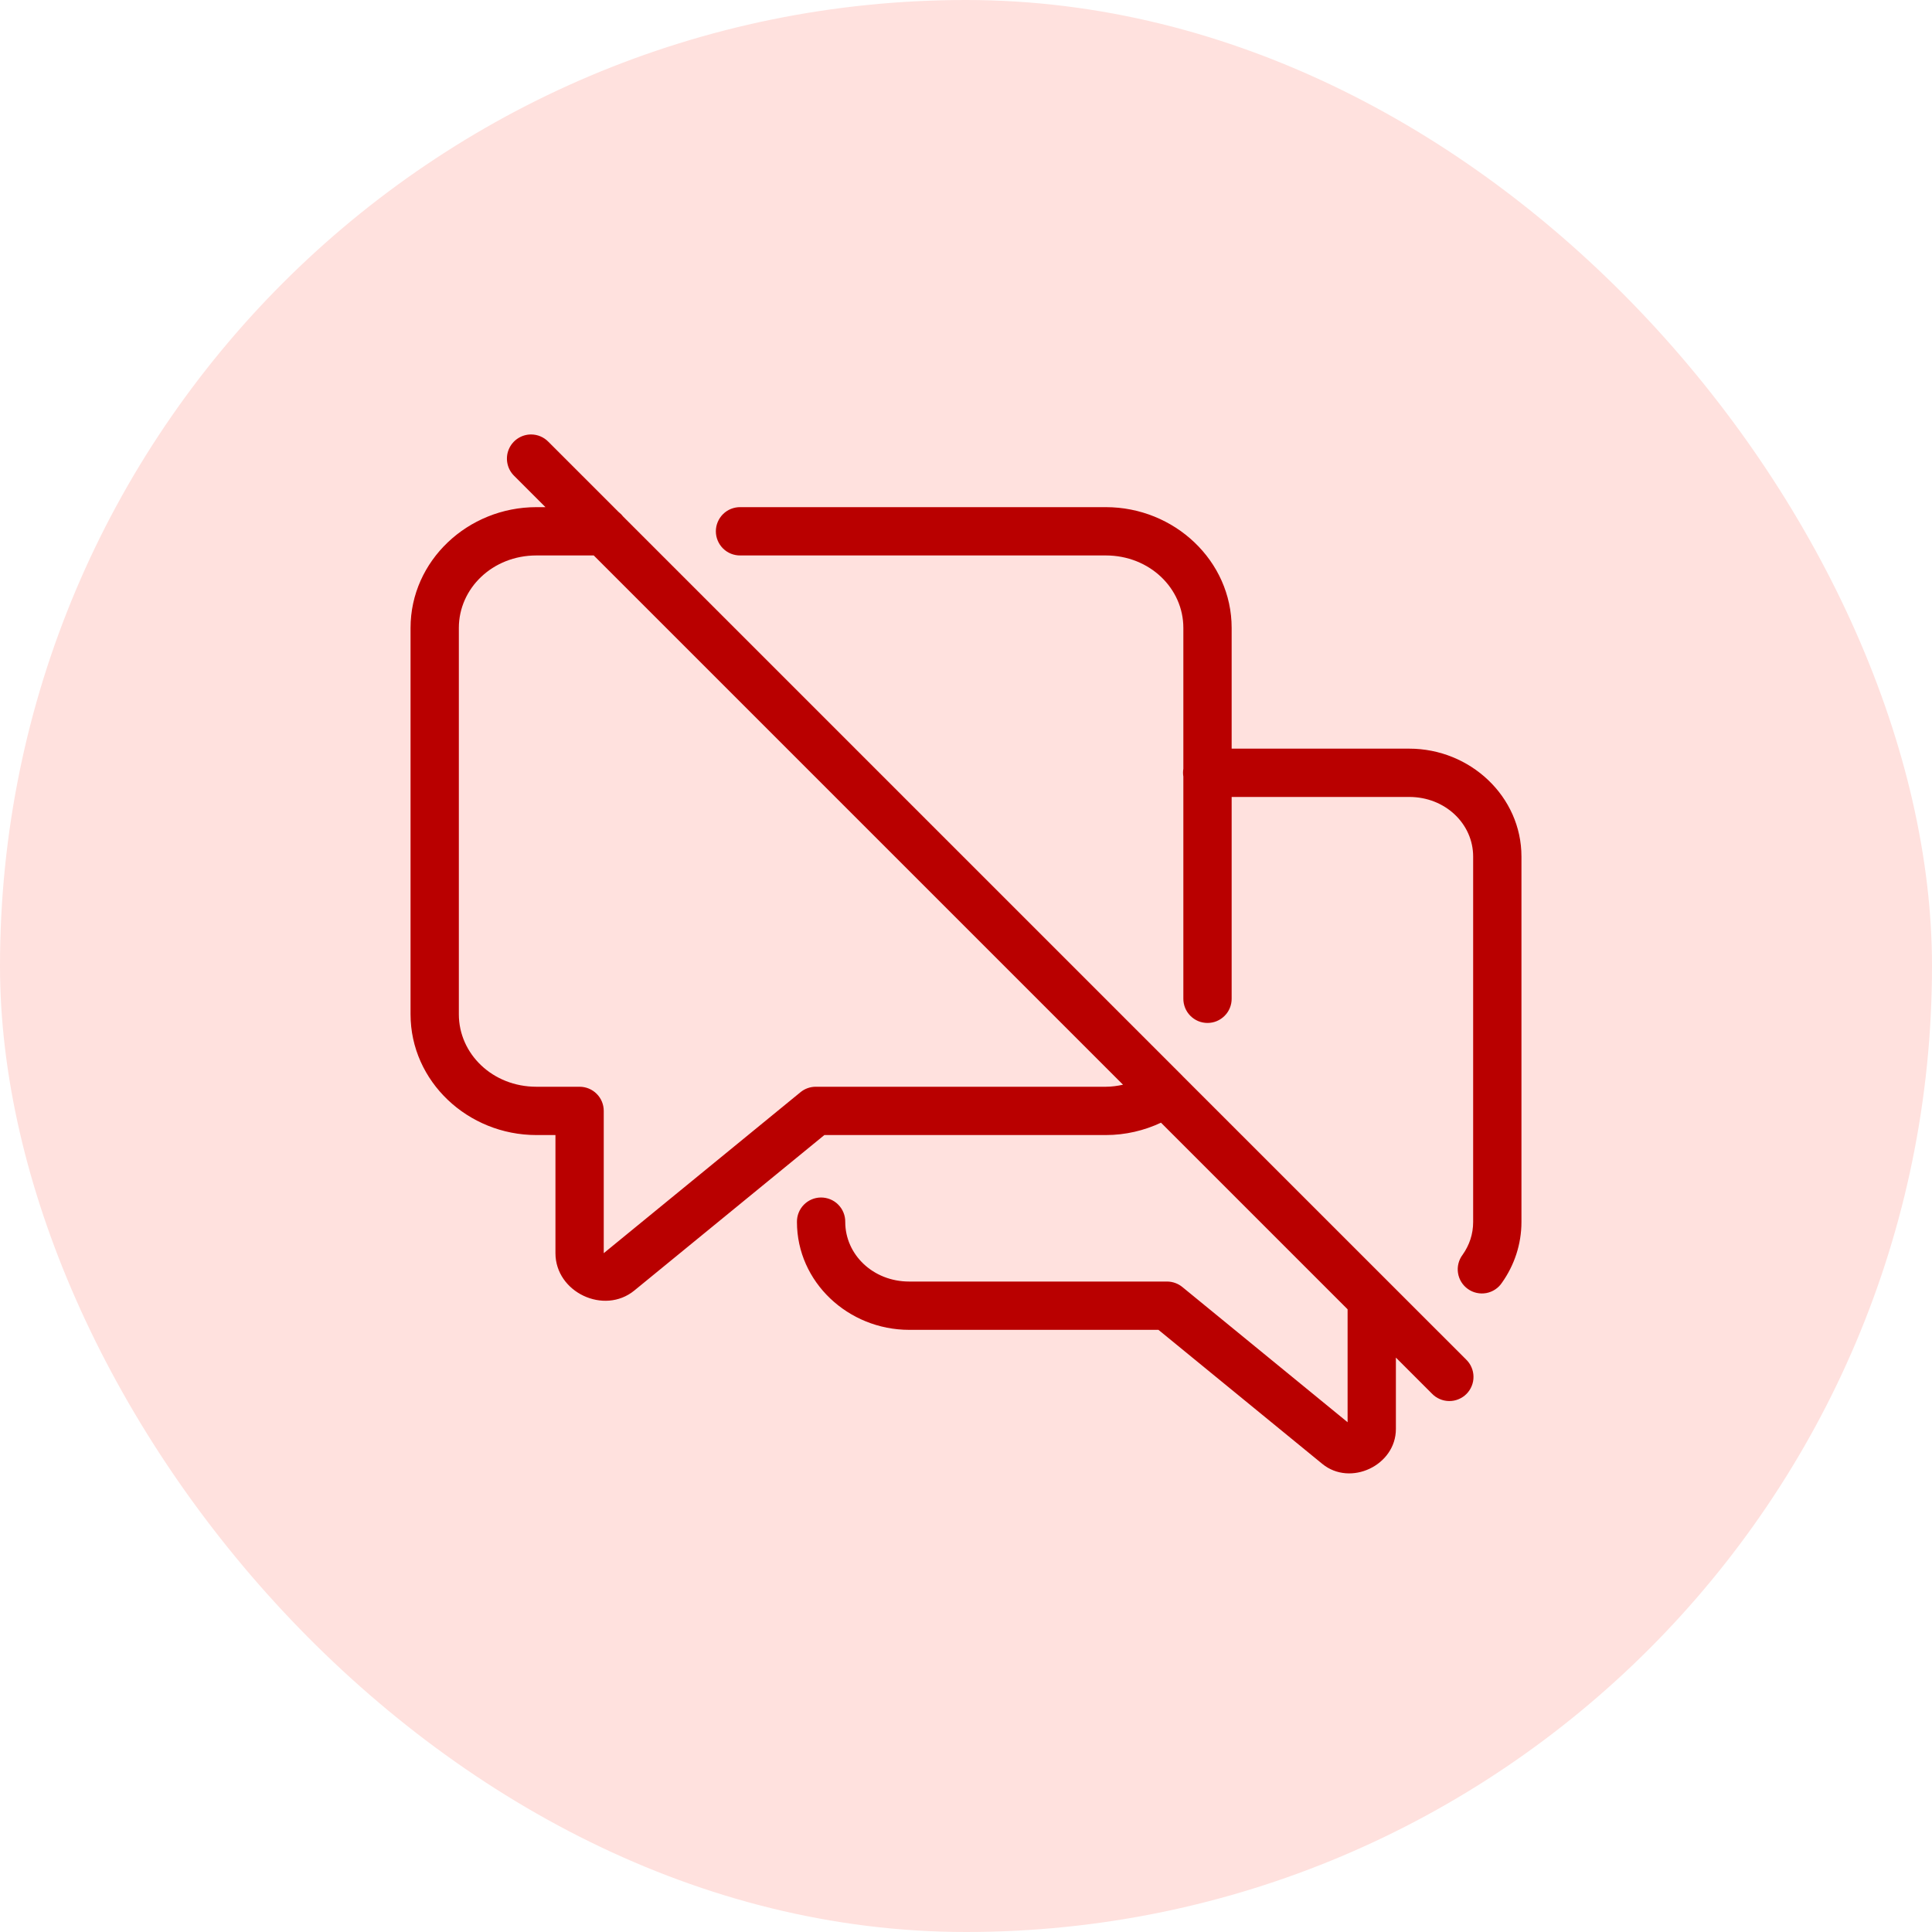
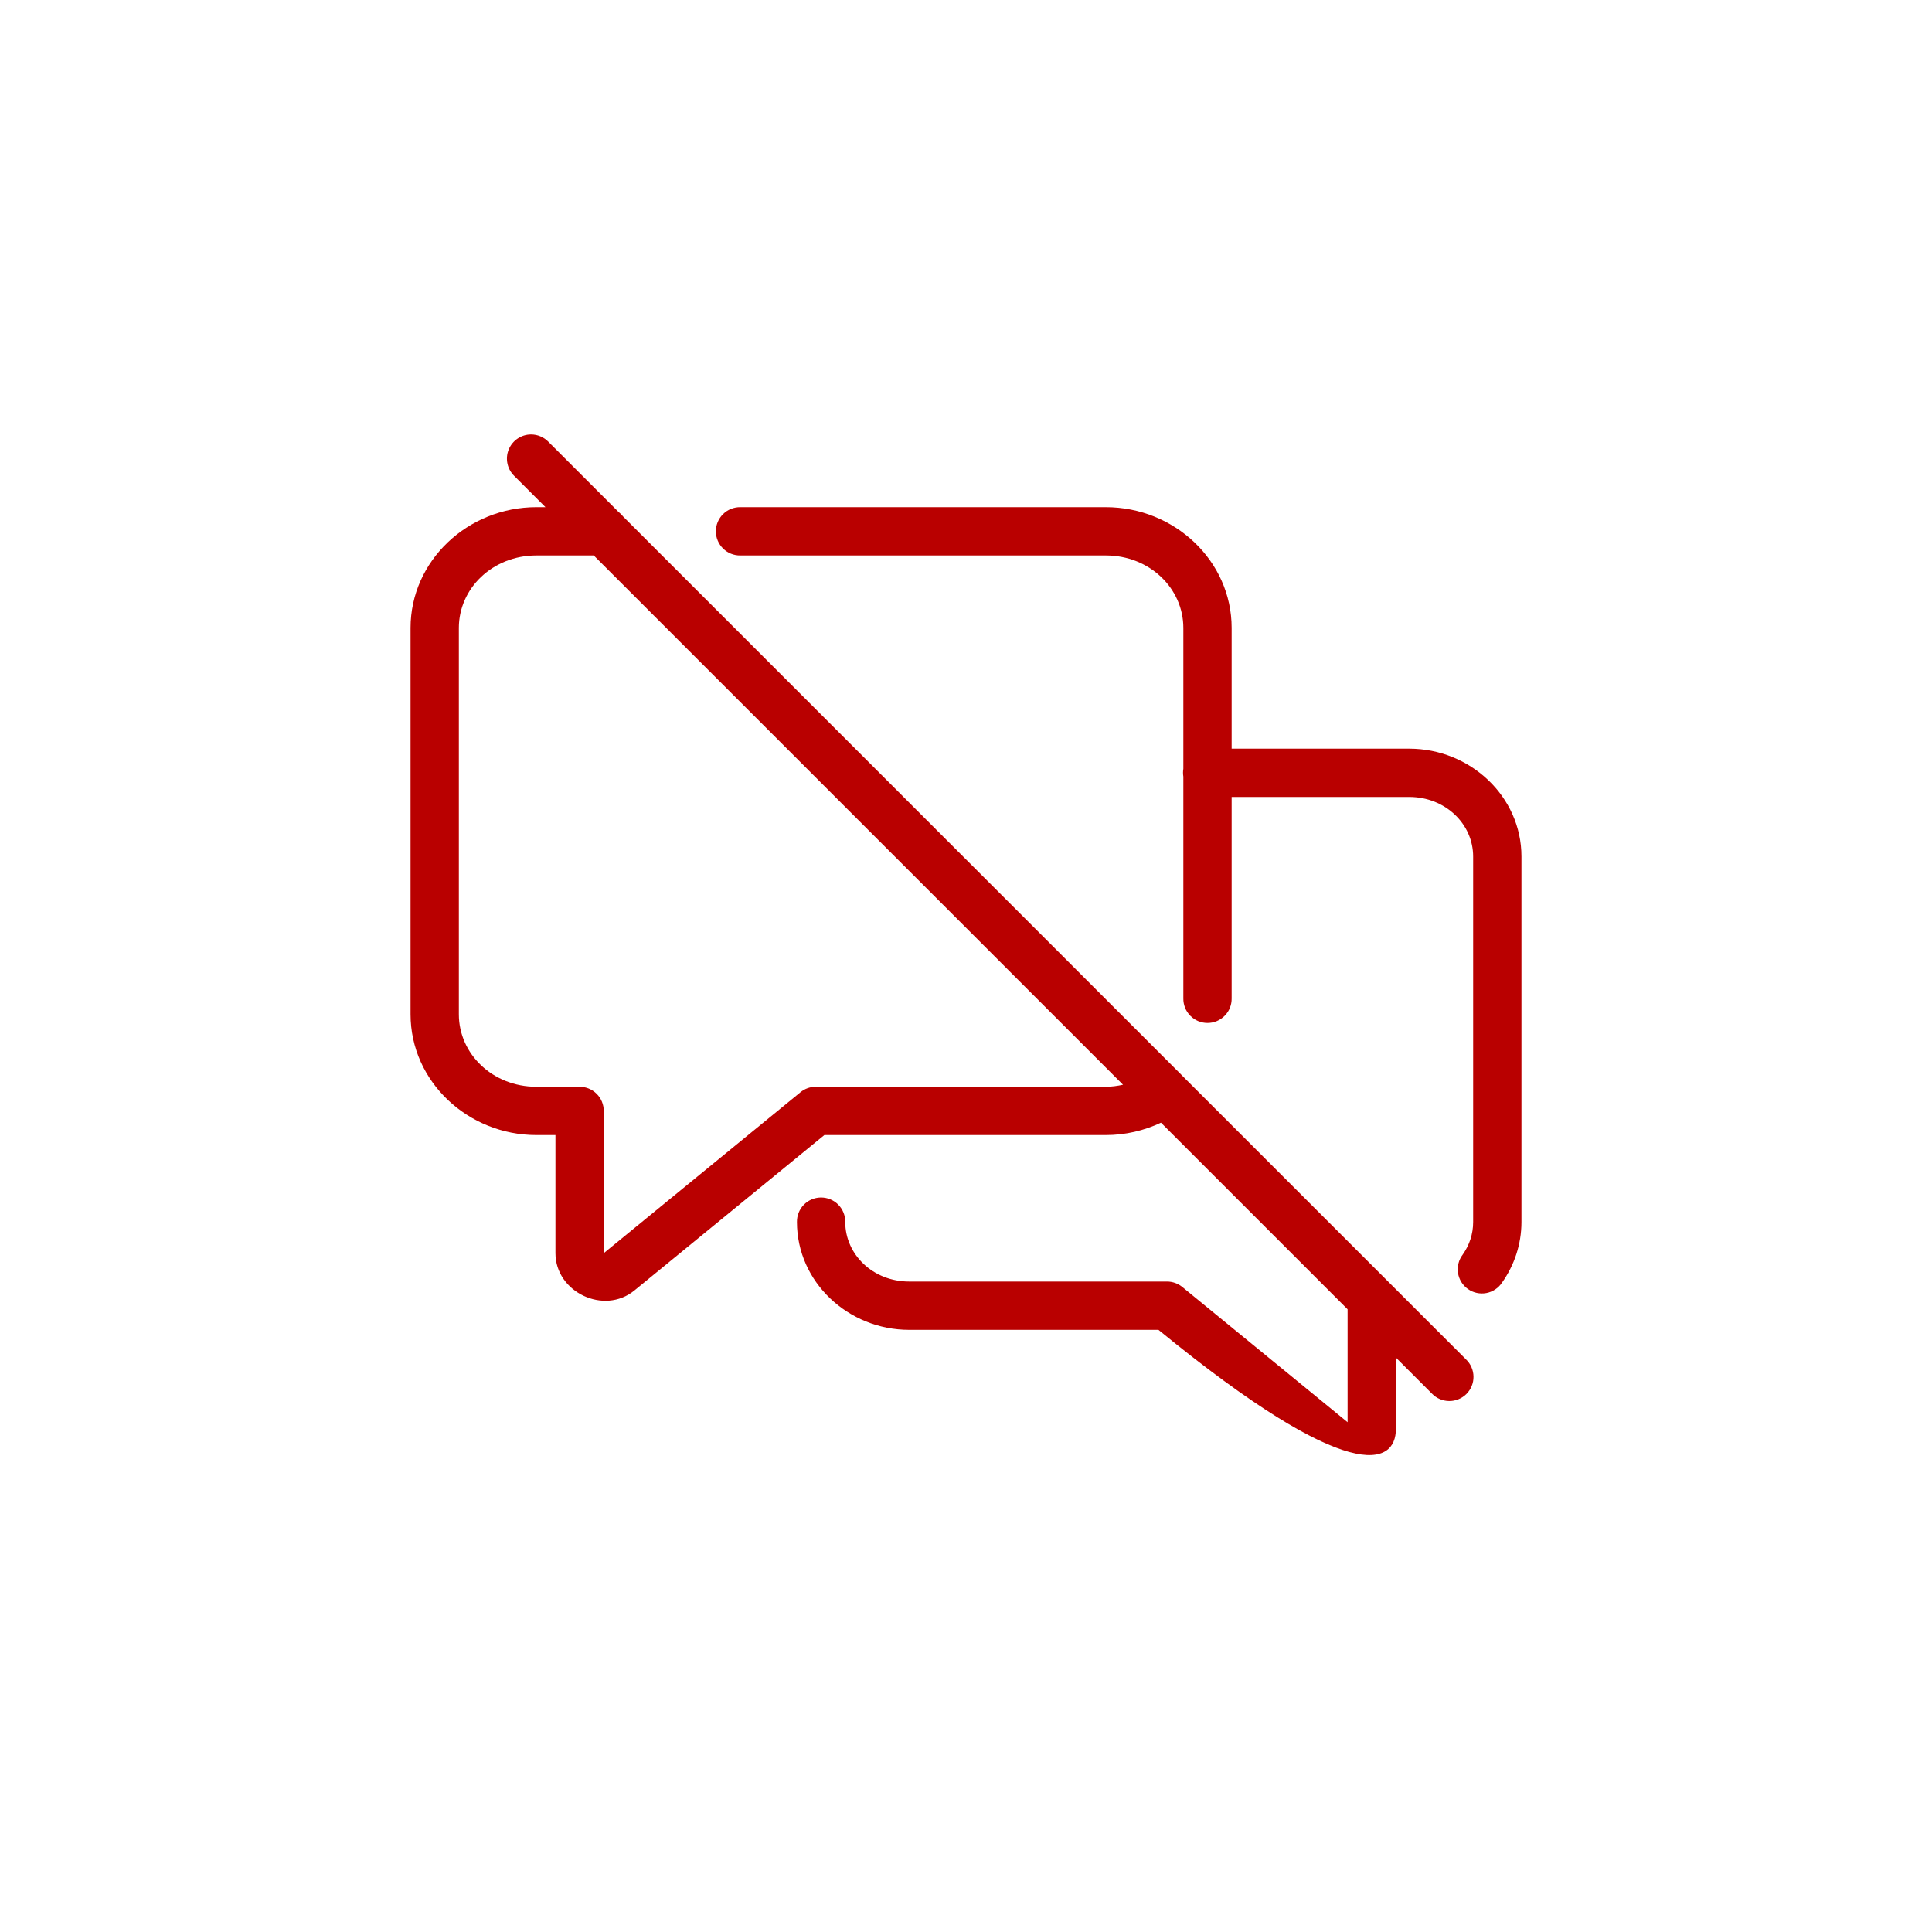
<svg xmlns="http://www.w3.org/2000/svg" width="80" height="80" viewBox="0 0 80 80" fill="none">
-   <rect width="80" height="80" rx="40" fill="#FFE1DE" />
-   <path d="M21.99 17.99C21.791 17.99 21.597 18.05 21.432 18.161C21.267 18.272 21.139 18.43 21.064 18.614C20.989 18.798 20.971 19.001 21.012 19.195C21.052 19.39 21.15 19.568 21.293 19.707L22.586 21H22.211C19.372 21 17 23.222 17 26V42C17 44.778 19.372 47 22.211 47H23V51.891C23 53.509 25.013 54.462 26.266 53.438L34.135 47H45.789C46.605 47 47.381 46.813 48.074 46.488L55.801 54.215V58.891L48.959 53.293C48.781 53.147 48.557 53.067 48.326 53.066H37.648C36.147 53.066 35 51.946 35 50.6C35.002 50.466 34.977 50.333 34.926 50.209C34.876 50.085 34.801 49.973 34.706 49.878C34.612 49.783 34.499 49.709 34.375 49.659C34.251 49.609 34.118 49.584 33.984 49.586C33.719 49.59 33.467 49.699 33.282 49.889C33.098 50.079 32.996 50.335 33 50.6C33 53.084 35.12 55.066 37.648 55.066H47.969L54.752 60.615C55.917 61.57 57.801 60.678 57.801 59.172V56.215L59.293 57.707C59.385 57.803 59.495 57.88 59.618 57.932C59.74 57.985 59.871 58.013 60.004 58.014C60.137 58.016 60.269 57.991 60.392 57.94C60.516 57.89 60.627 57.816 60.722 57.722C60.816 57.627 60.89 57.516 60.94 57.392C60.991 57.269 61.016 57.137 61.014 57.004C61.013 56.871 60.985 56.74 60.932 56.618C60.88 56.495 60.803 56.385 60.707 56.293L48.994 44.582C48.972 44.557 48.949 44.533 48.924 44.51L25.807 21.393C25.754 21.323 25.692 21.261 25.623 21.207C25.621 21.206 25.619 21.204 25.617 21.203L22.707 18.293C22.614 18.197 22.502 18.121 22.379 18.069C22.256 18.017 22.124 17.99 21.99 17.99ZM30.656 21C30.524 20.998 30.392 21.023 30.269 21.072C30.146 21.121 30.034 21.195 29.94 21.288C29.846 21.381 29.771 21.492 29.72 21.614C29.668 21.736 29.642 21.867 29.642 22C29.642 22.133 29.668 22.264 29.72 22.386C29.771 22.508 29.846 22.619 29.94 22.712C30.034 22.805 30.146 22.879 30.269 22.928C30.392 22.977 30.524 23.002 30.656 23H45.789C47.602 23 49 24.36 49 26V31.832C48.982 31.94 48.982 32.05 49 32.158V41.344C48.998 41.476 49.023 41.608 49.072 41.731C49.121 41.854 49.195 41.966 49.288 42.06C49.381 42.154 49.492 42.229 49.614 42.281C49.736 42.332 49.867 42.358 50 42.358C50.133 42.358 50.264 42.332 50.386 42.281C50.508 42.229 50.619 42.154 50.712 42.06C50.805 41.966 50.879 41.854 50.928 41.731C50.977 41.608 51.002 41.476 51 41.344V33H58.352C59.853 33 61 34.121 61 35.467V50.6C61 51.103 60.843 51.561 60.565 51.955C60.483 52.062 60.425 52.184 60.392 52.314C60.359 52.444 60.352 52.579 60.373 52.712C60.393 52.844 60.44 52.971 60.51 53.085C60.581 53.199 60.673 53.298 60.783 53.375C60.892 53.453 61.016 53.508 61.147 53.536C61.278 53.565 61.413 53.567 61.545 53.543C61.677 53.518 61.802 53.467 61.914 53.393C62.026 53.319 62.121 53.223 62.195 53.111C62.7 52.399 63 51.528 63 50.6V35.467C63 32.983 60.88 31 58.352 31H51V26C51 23.222 48.628 21 45.789 21H30.656ZM22.211 23H24.586L46.502 44.916C46.272 44.965 46.036 45 45.789 45H33.777C33.547 45 33.323 45.08 33.145 45.227L25 51.891V46C25 45.735 24.895 45.48 24.707 45.293C24.52 45.105 24.265 45 24 45H22.211C20.398 45 19 43.64 19 42V26C19 24.36 20.398 23 22.211 23Z" fill="#B90000" />
+   <path d="M21.99 17.99C21.791 17.99 21.597 18.05 21.432 18.161C21.267 18.272 21.139 18.43 21.064 18.614C20.989 18.798 20.971 19.001 21.012 19.195C21.052 19.39 21.15 19.568 21.293 19.707L22.586 21H22.211C19.372 21 17 23.222 17 26V42C17 44.778 19.372 47 22.211 47H23V51.891C23 53.509 25.013 54.462 26.266 53.438L34.135 47H45.789C46.605 47 47.381 46.813 48.074 46.488L55.801 54.215V58.891L48.959 53.293C48.781 53.147 48.557 53.067 48.326 53.066H37.648C36.147 53.066 35 51.946 35 50.6C35.002 50.466 34.977 50.333 34.926 50.209C34.876 50.085 34.801 49.973 34.706 49.878C34.612 49.783 34.499 49.709 34.375 49.659C34.251 49.609 34.118 49.584 33.984 49.586C33.719 49.59 33.467 49.699 33.282 49.889C33.098 50.079 32.996 50.335 33 50.6C33 53.084 35.12 55.066 37.648 55.066H47.969C55.917 61.57 57.801 60.678 57.801 59.172V56.215L59.293 57.707C59.385 57.803 59.495 57.88 59.618 57.932C59.74 57.985 59.871 58.013 60.004 58.014C60.137 58.016 60.269 57.991 60.392 57.94C60.516 57.89 60.627 57.816 60.722 57.722C60.816 57.627 60.89 57.516 60.94 57.392C60.991 57.269 61.016 57.137 61.014 57.004C61.013 56.871 60.985 56.74 60.932 56.618C60.88 56.495 60.803 56.385 60.707 56.293L48.994 44.582C48.972 44.557 48.949 44.533 48.924 44.51L25.807 21.393C25.754 21.323 25.692 21.261 25.623 21.207C25.621 21.206 25.619 21.204 25.617 21.203L22.707 18.293C22.614 18.197 22.502 18.121 22.379 18.069C22.256 18.017 22.124 17.99 21.99 17.99ZM30.656 21C30.524 20.998 30.392 21.023 30.269 21.072C30.146 21.121 30.034 21.195 29.94 21.288C29.846 21.381 29.771 21.492 29.72 21.614C29.668 21.736 29.642 21.867 29.642 22C29.642 22.133 29.668 22.264 29.72 22.386C29.771 22.508 29.846 22.619 29.94 22.712C30.034 22.805 30.146 22.879 30.269 22.928C30.392 22.977 30.524 23.002 30.656 23H45.789C47.602 23 49 24.36 49 26V31.832C48.982 31.94 48.982 32.05 49 32.158V41.344C48.998 41.476 49.023 41.608 49.072 41.731C49.121 41.854 49.195 41.966 49.288 42.06C49.381 42.154 49.492 42.229 49.614 42.281C49.736 42.332 49.867 42.358 50 42.358C50.133 42.358 50.264 42.332 50.386 42.281C50.508 42.229 50.619 42.154 50.712 42.06C50.805 41.966 50.879 41.854 50.928 41.731C50.977 41.608 51.002 41.476 51 41.344V33H58.352C59.853 33 61 34.121 61 35.467V50.6C61 51.103 60.843 51.561 60.565 51.955C60.483 52.062 60.425 52.184 60.392 52.314C60.359 52.444 60.352 52.579 60.373 52.712C60.393 52.844 60.44 52.971 60.51 53.085C60.581 53.199 60.673 53.298 60.783 53.375C60.892 53.453 61.016 53.508 61.147 53.536C61.278 53.565 61.413 53.567 61.545 53.543C61.677 53.518 61.802 53.467 61.914 53.393C62.026 53.319 62.121 53.223 62.195 53.111C62.7 52.399 63 51.528 63 50.6V35.467C63 32.983 60.88 31 58.352 31H51V26C51 23.222 48.628 21 45.789 21H30.656ZM22.211 23H24.586L46.502 44.916C46.272 44.965 46.036 45 45.789 45H33.777C33.547 45 33.323 45.08 33.145 45.227L25 51.891V46C25 45.735 24.895 45.48 24.707 45.293C24.52 45.105 24.265 45 24 45H22.211C20.398 45 19 43.64 19 42V26C19 24.36 20.398 23 22.211 23Z" fill="#B90000" />
</svg>